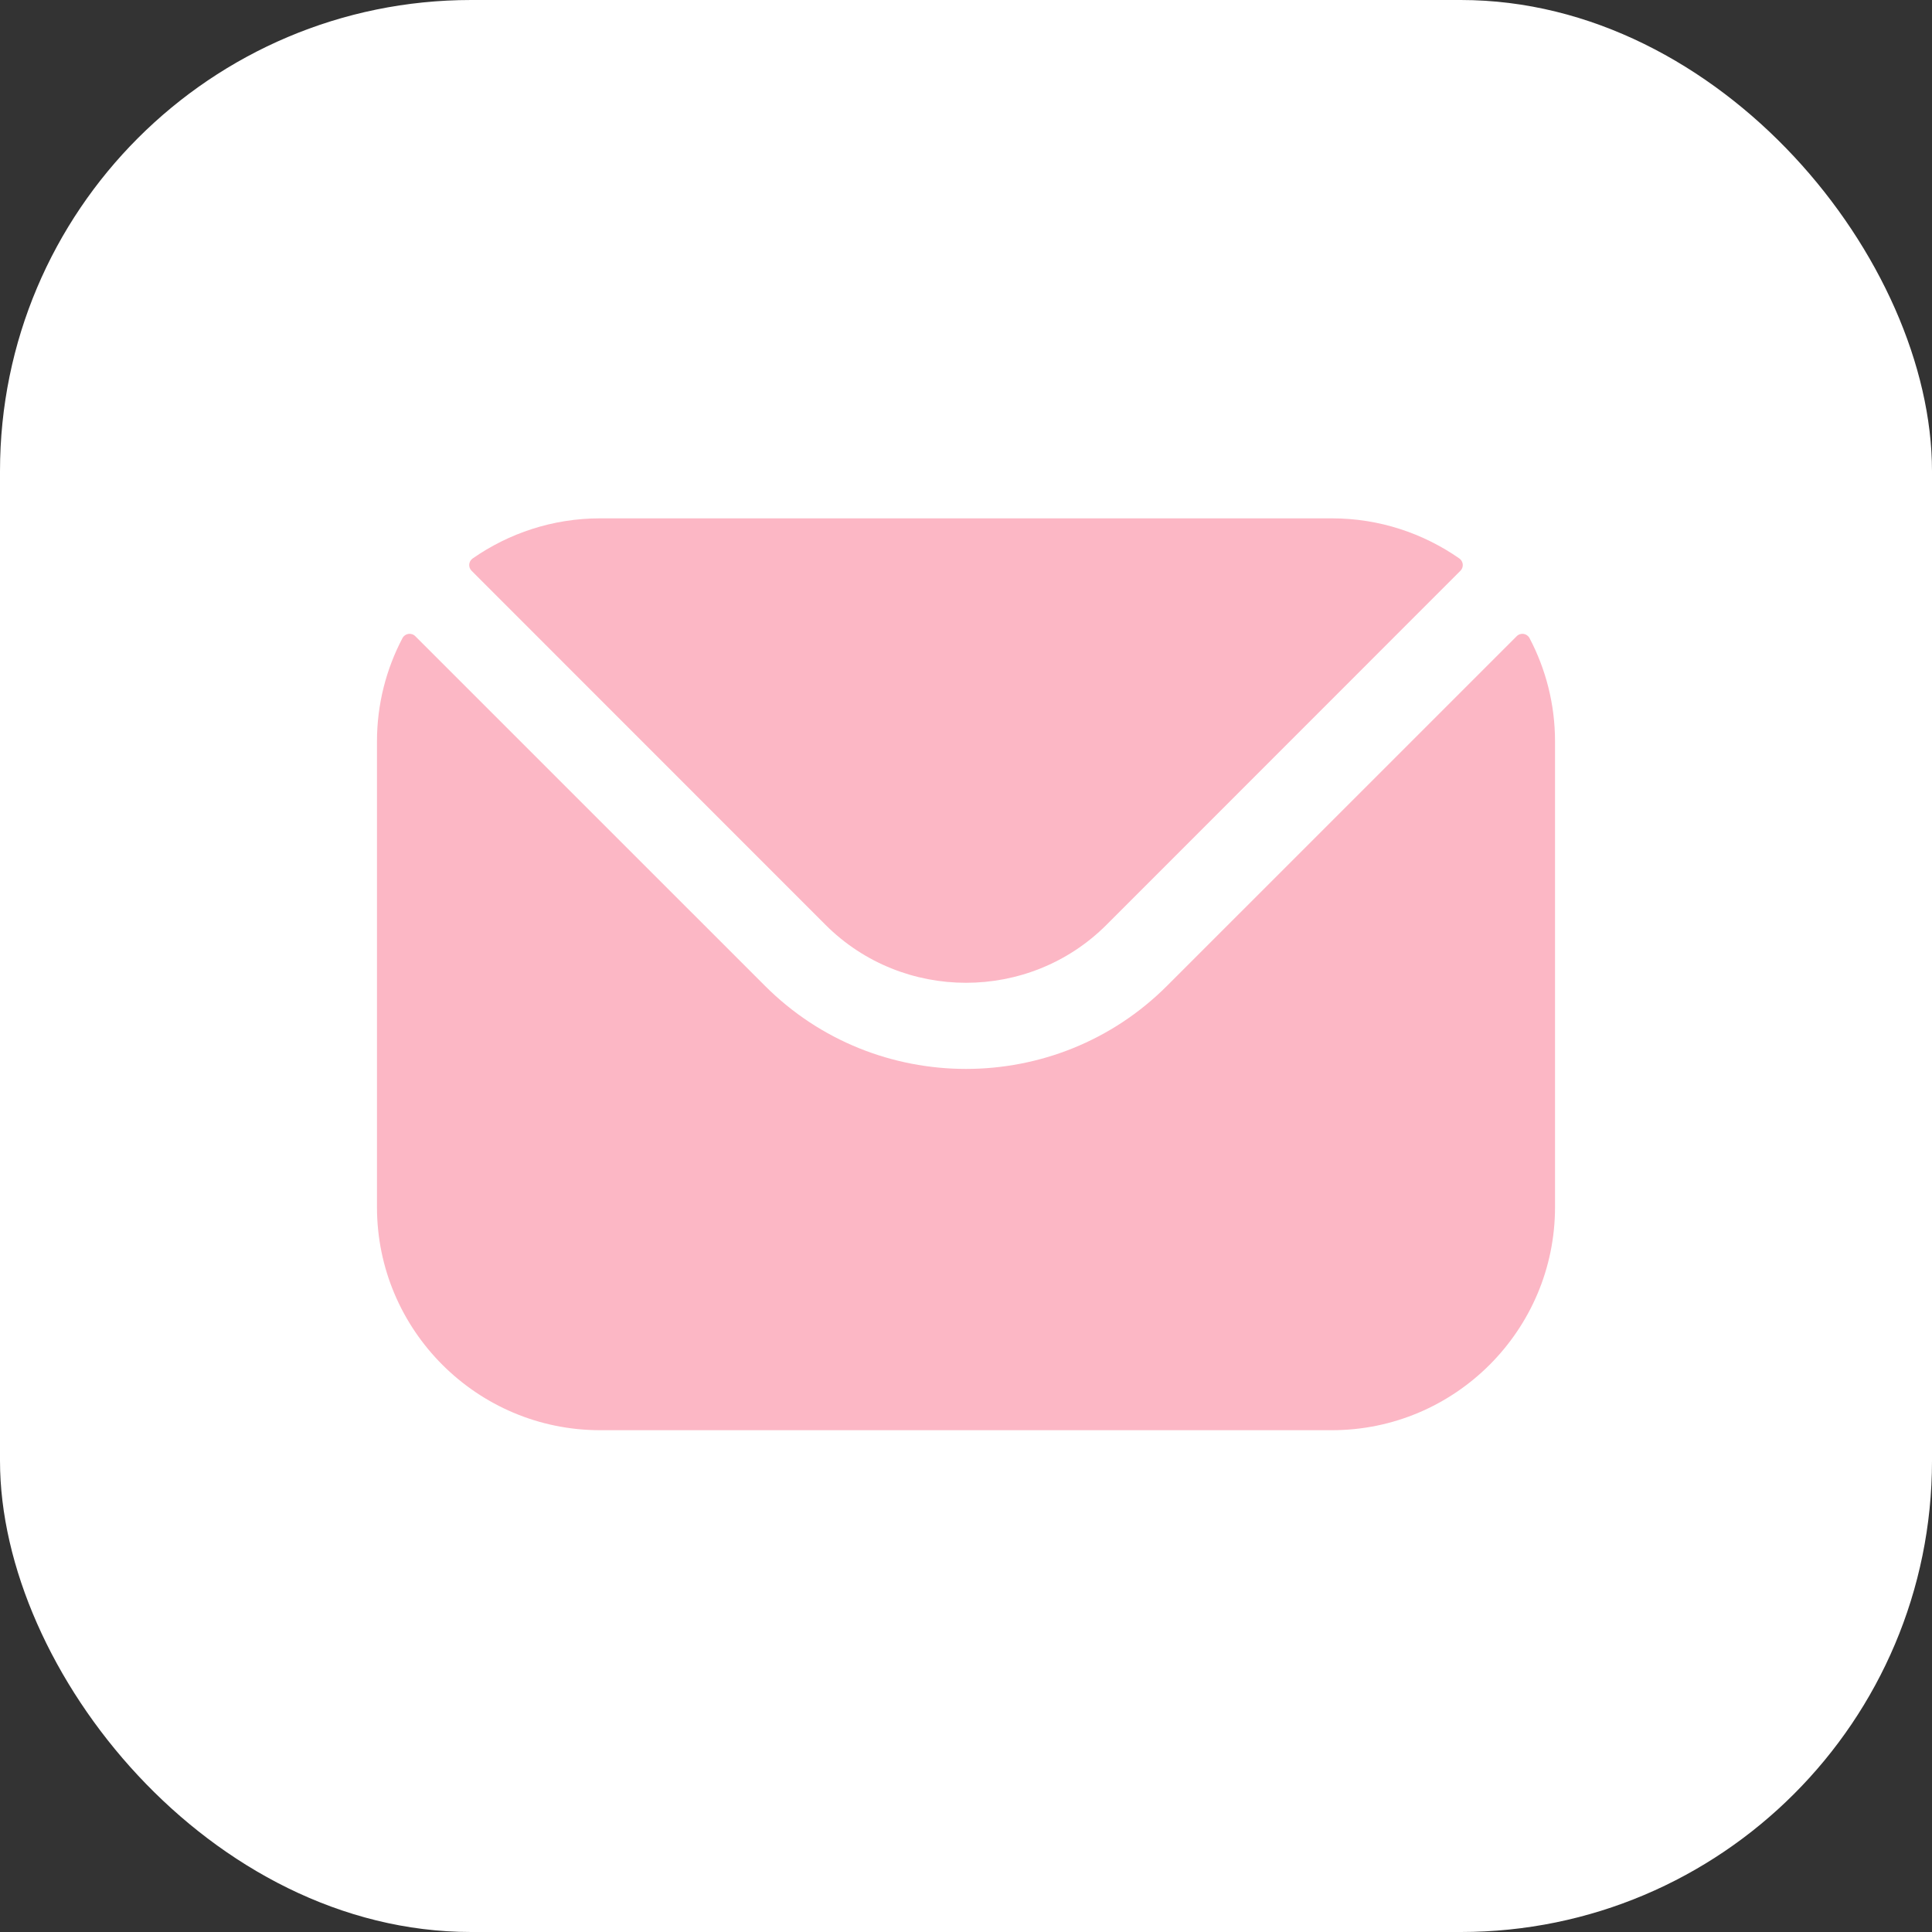
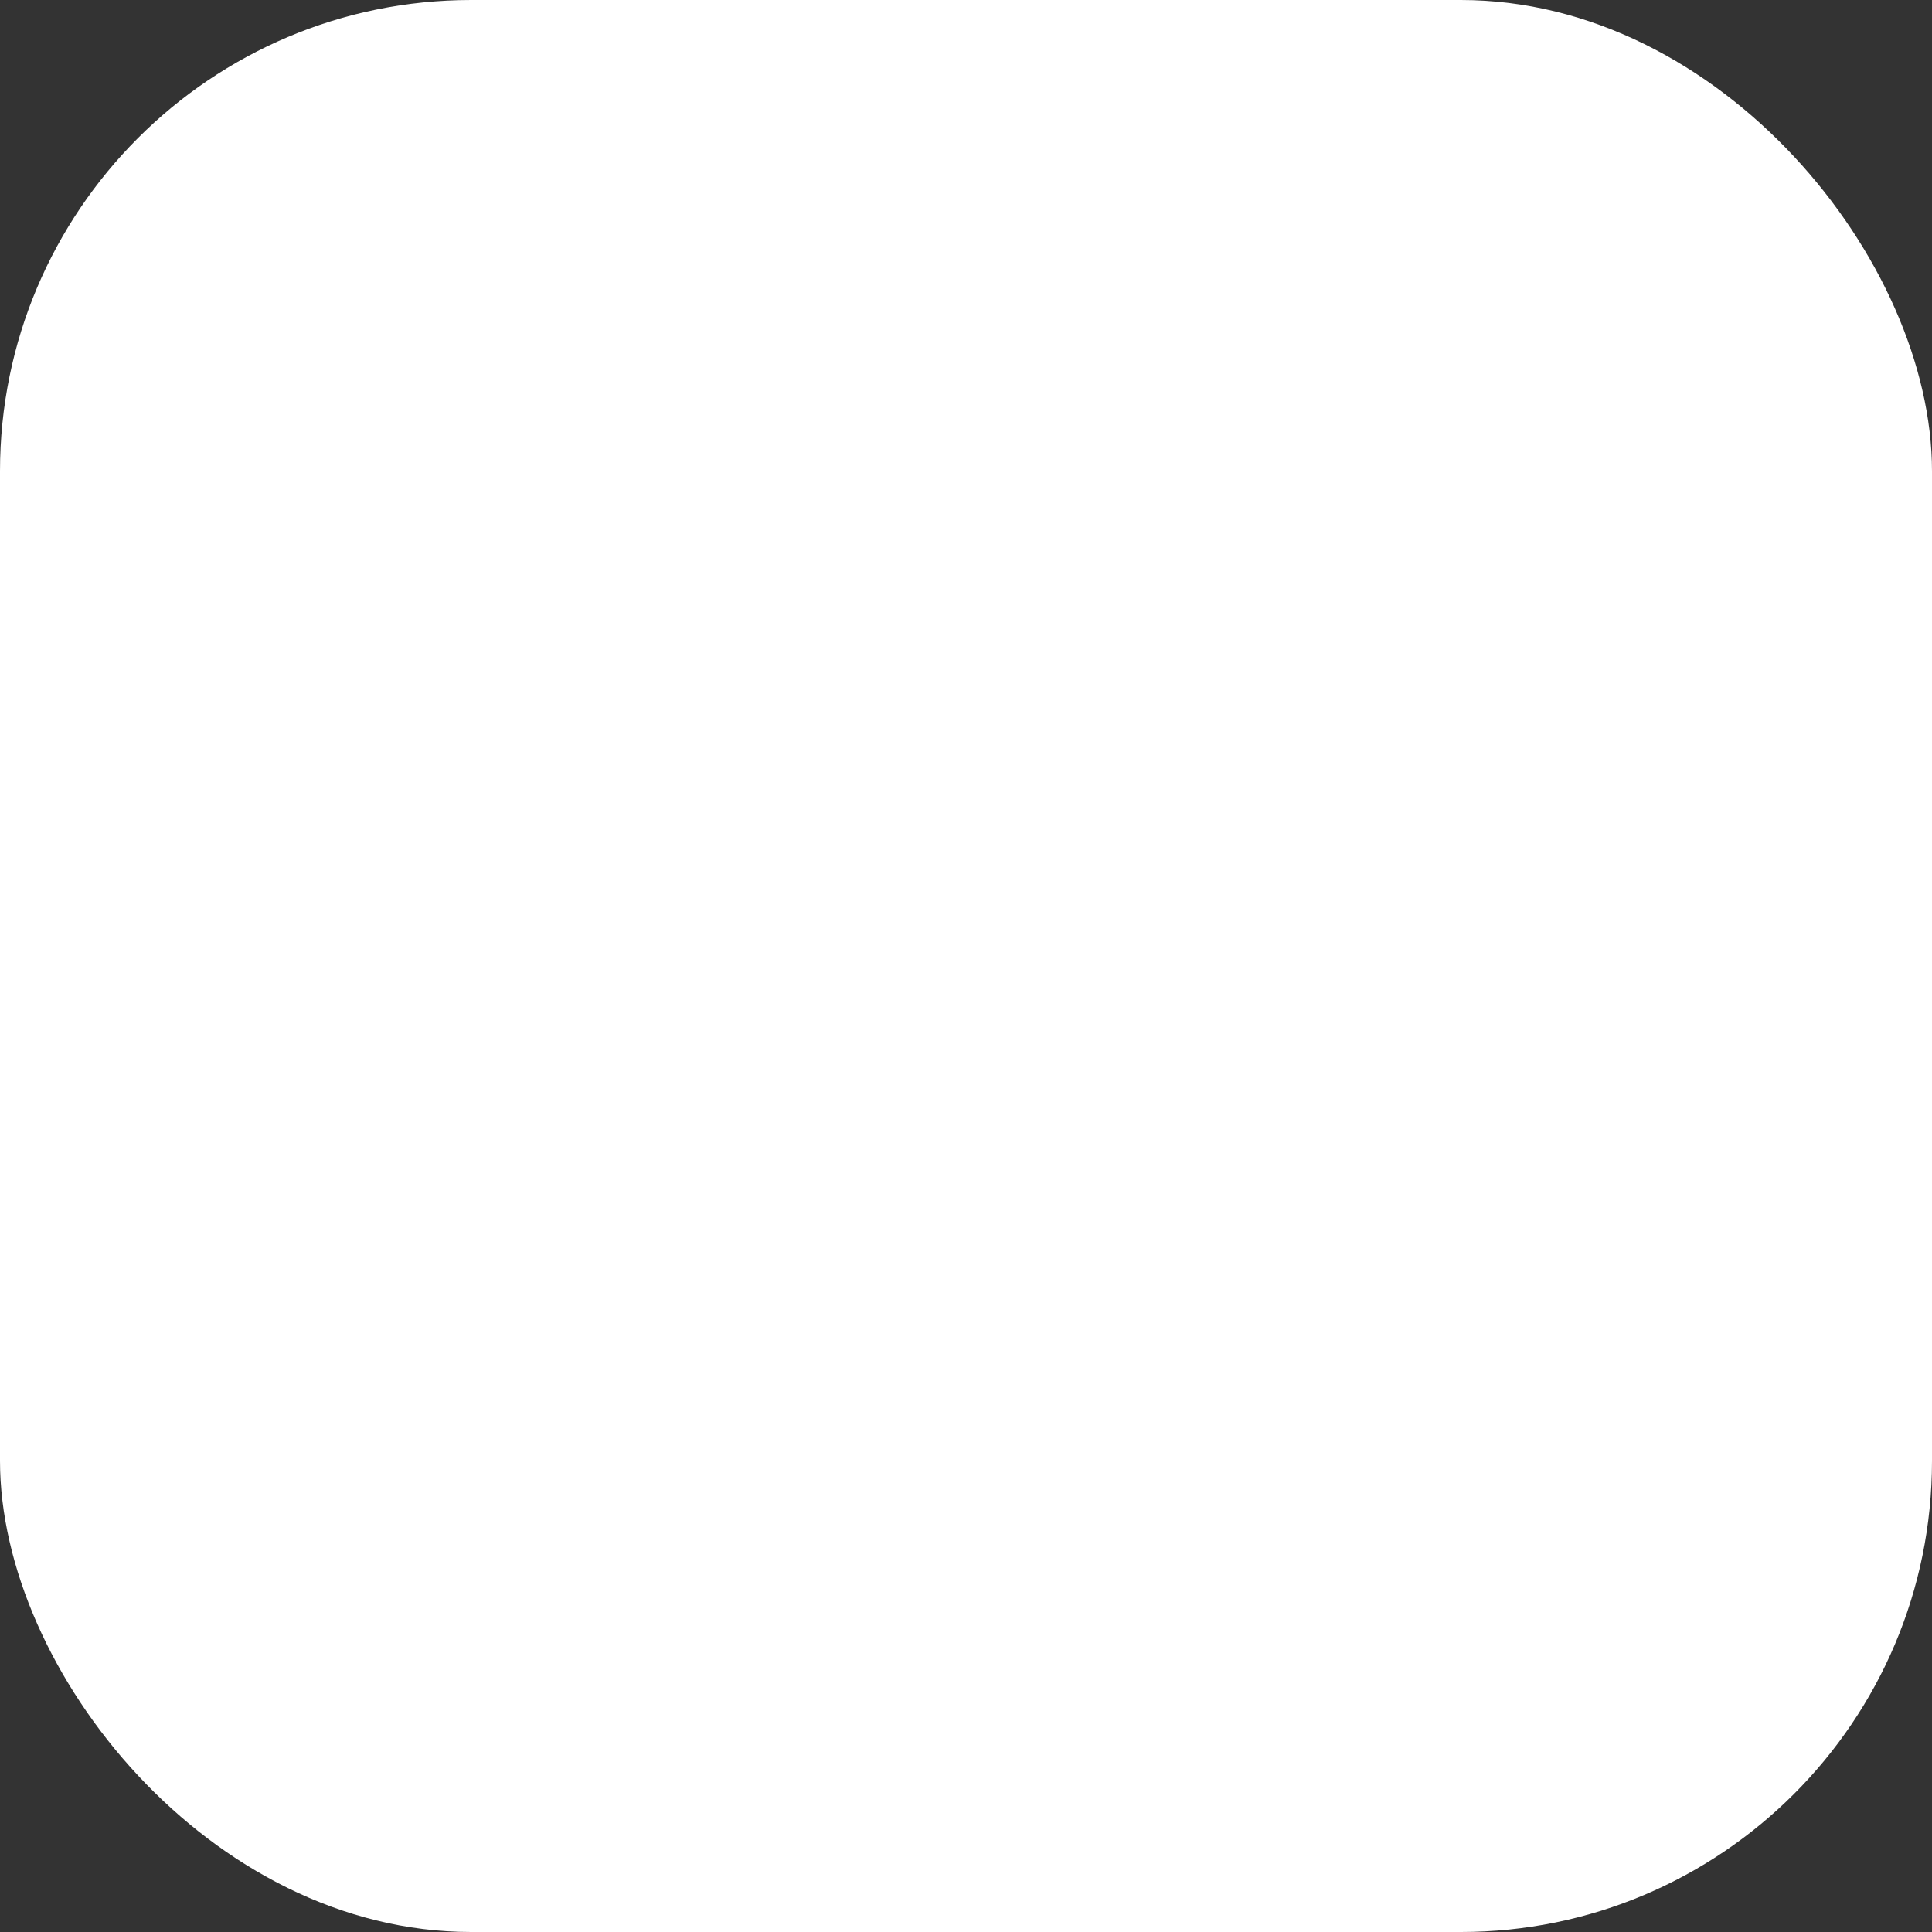
<svg xmlns="http://www.w3.org/2000/svg" width="41" height="41" viewBox="0 0 41 41" fill="none">
  <rect x="0" y="0" width="41" height="41" fill="#333333" stroke="none" />
  <rect width="41" height="41" rx="10" fill="white" />
-   <path fill-rule="evenodd" clip-rule="evenodd" d="M10.008 12.113L17.521 19.629C19.16 21.265 21.839 21.266 23.479 19.629L30.992 12.113C31.068 12.037 31.057 11.912 30.969 11.851C30.203 11.317 29.27 11 28.266 11H12.734C11.73 11 10.797 11.317 10.031 11.851C9.943 11.912 9.932 12.037 10.008 12.113ZM8 15.734C8 14.944 8.196 14.198 8.541 13.542C8.595 13.44 8.731 13.419 8.813 13.501L16.232 20.919C18.581 23.272 22.418 23.273 24.768 20.919L32.187 13.501C32.269 13.419 32.405 13.44 32.459 13.542C32.804 14.198 33 14.944 33 15.734V25.617C33 28.229 30.875 30.351 28.266 30.351H12.734C10.125 30.351 8 28.229 8 25.617V15.734Z" fill="#FCB7C5" />
</svg>